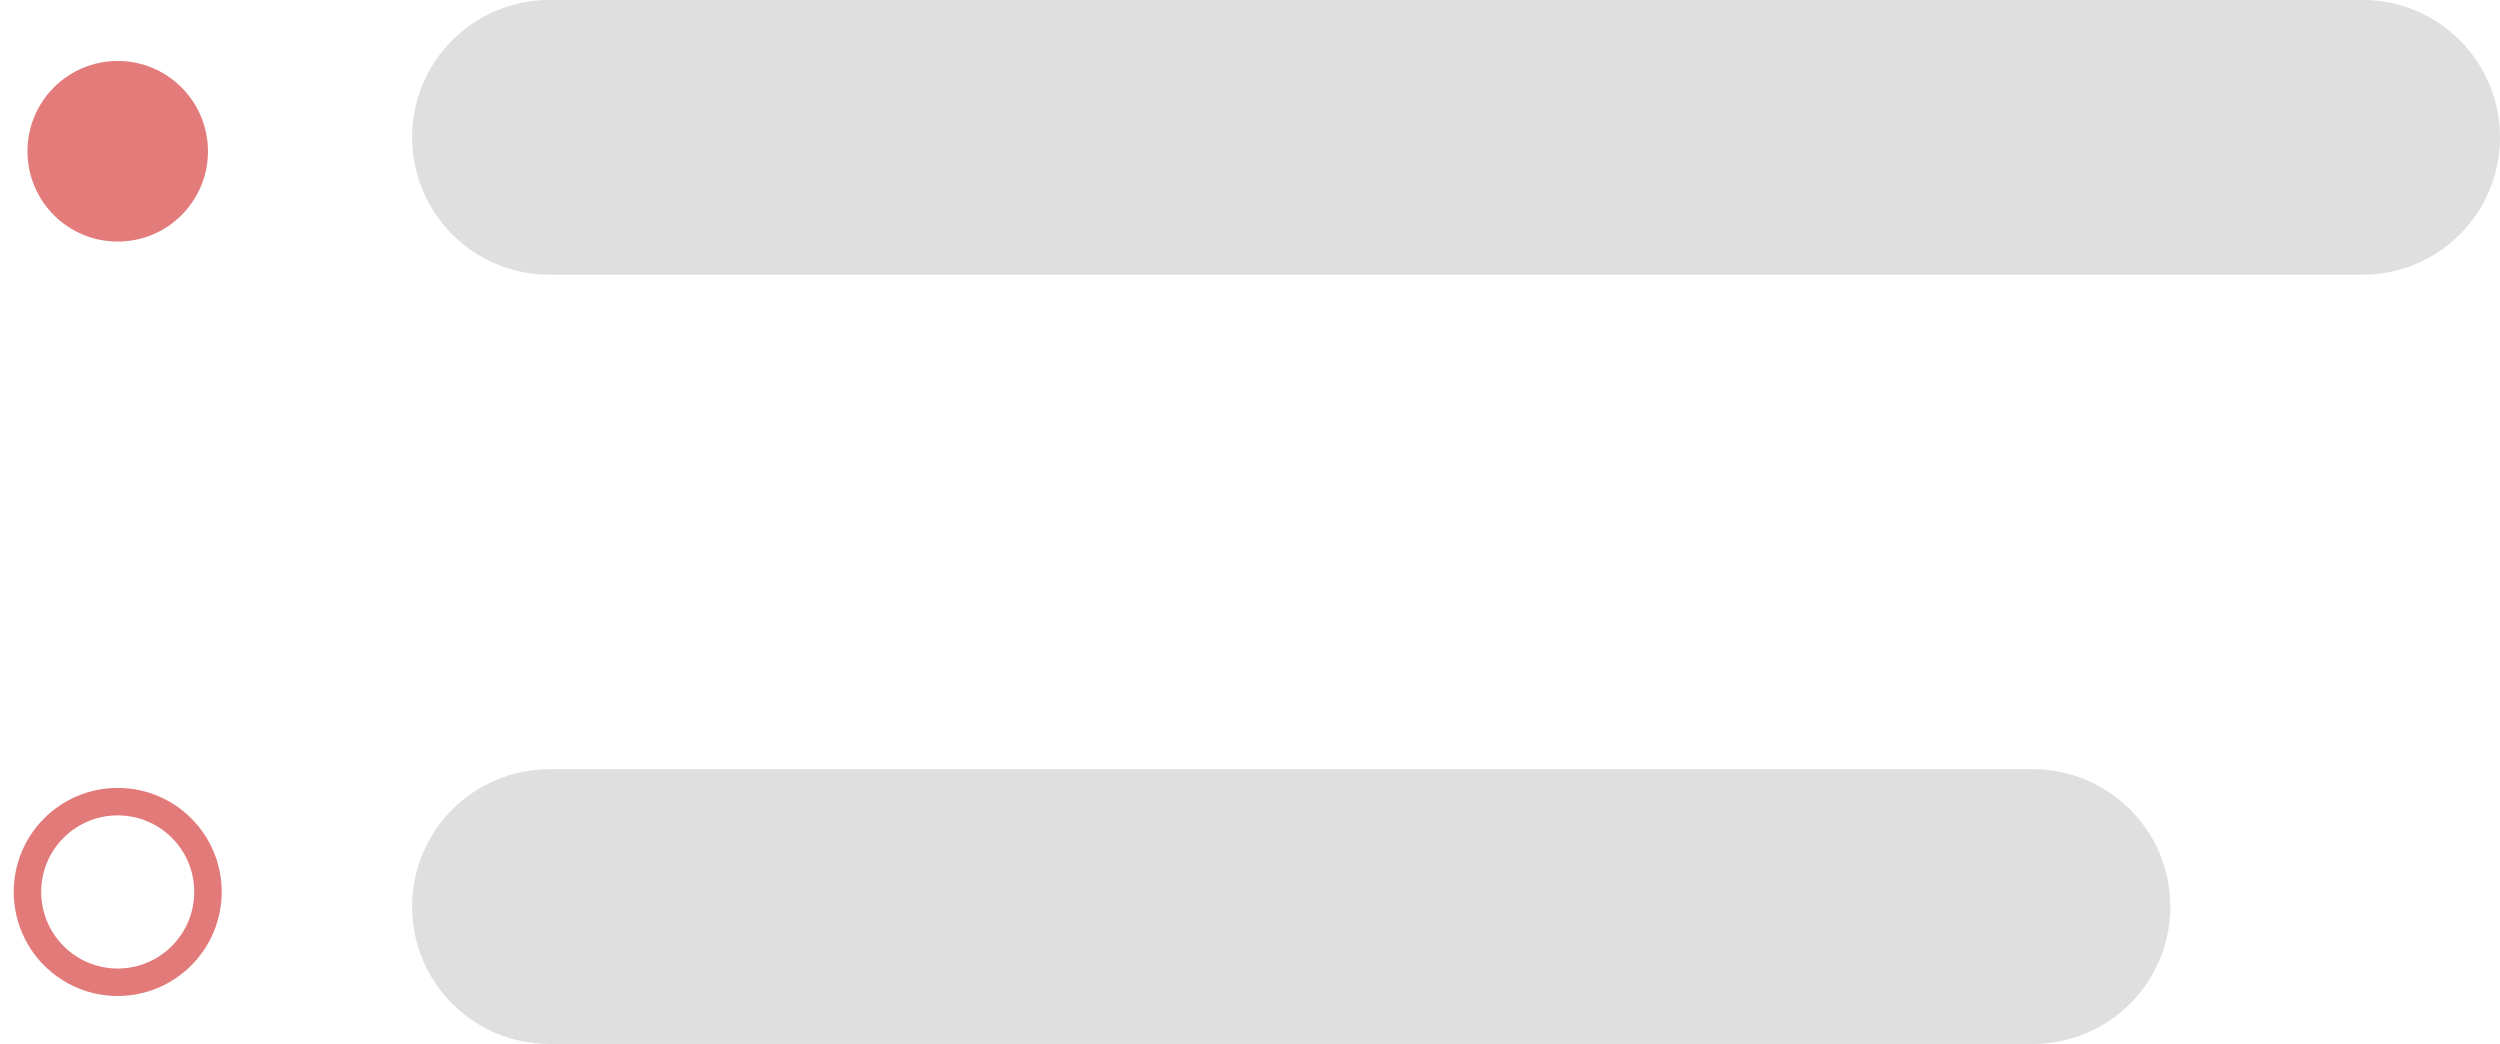
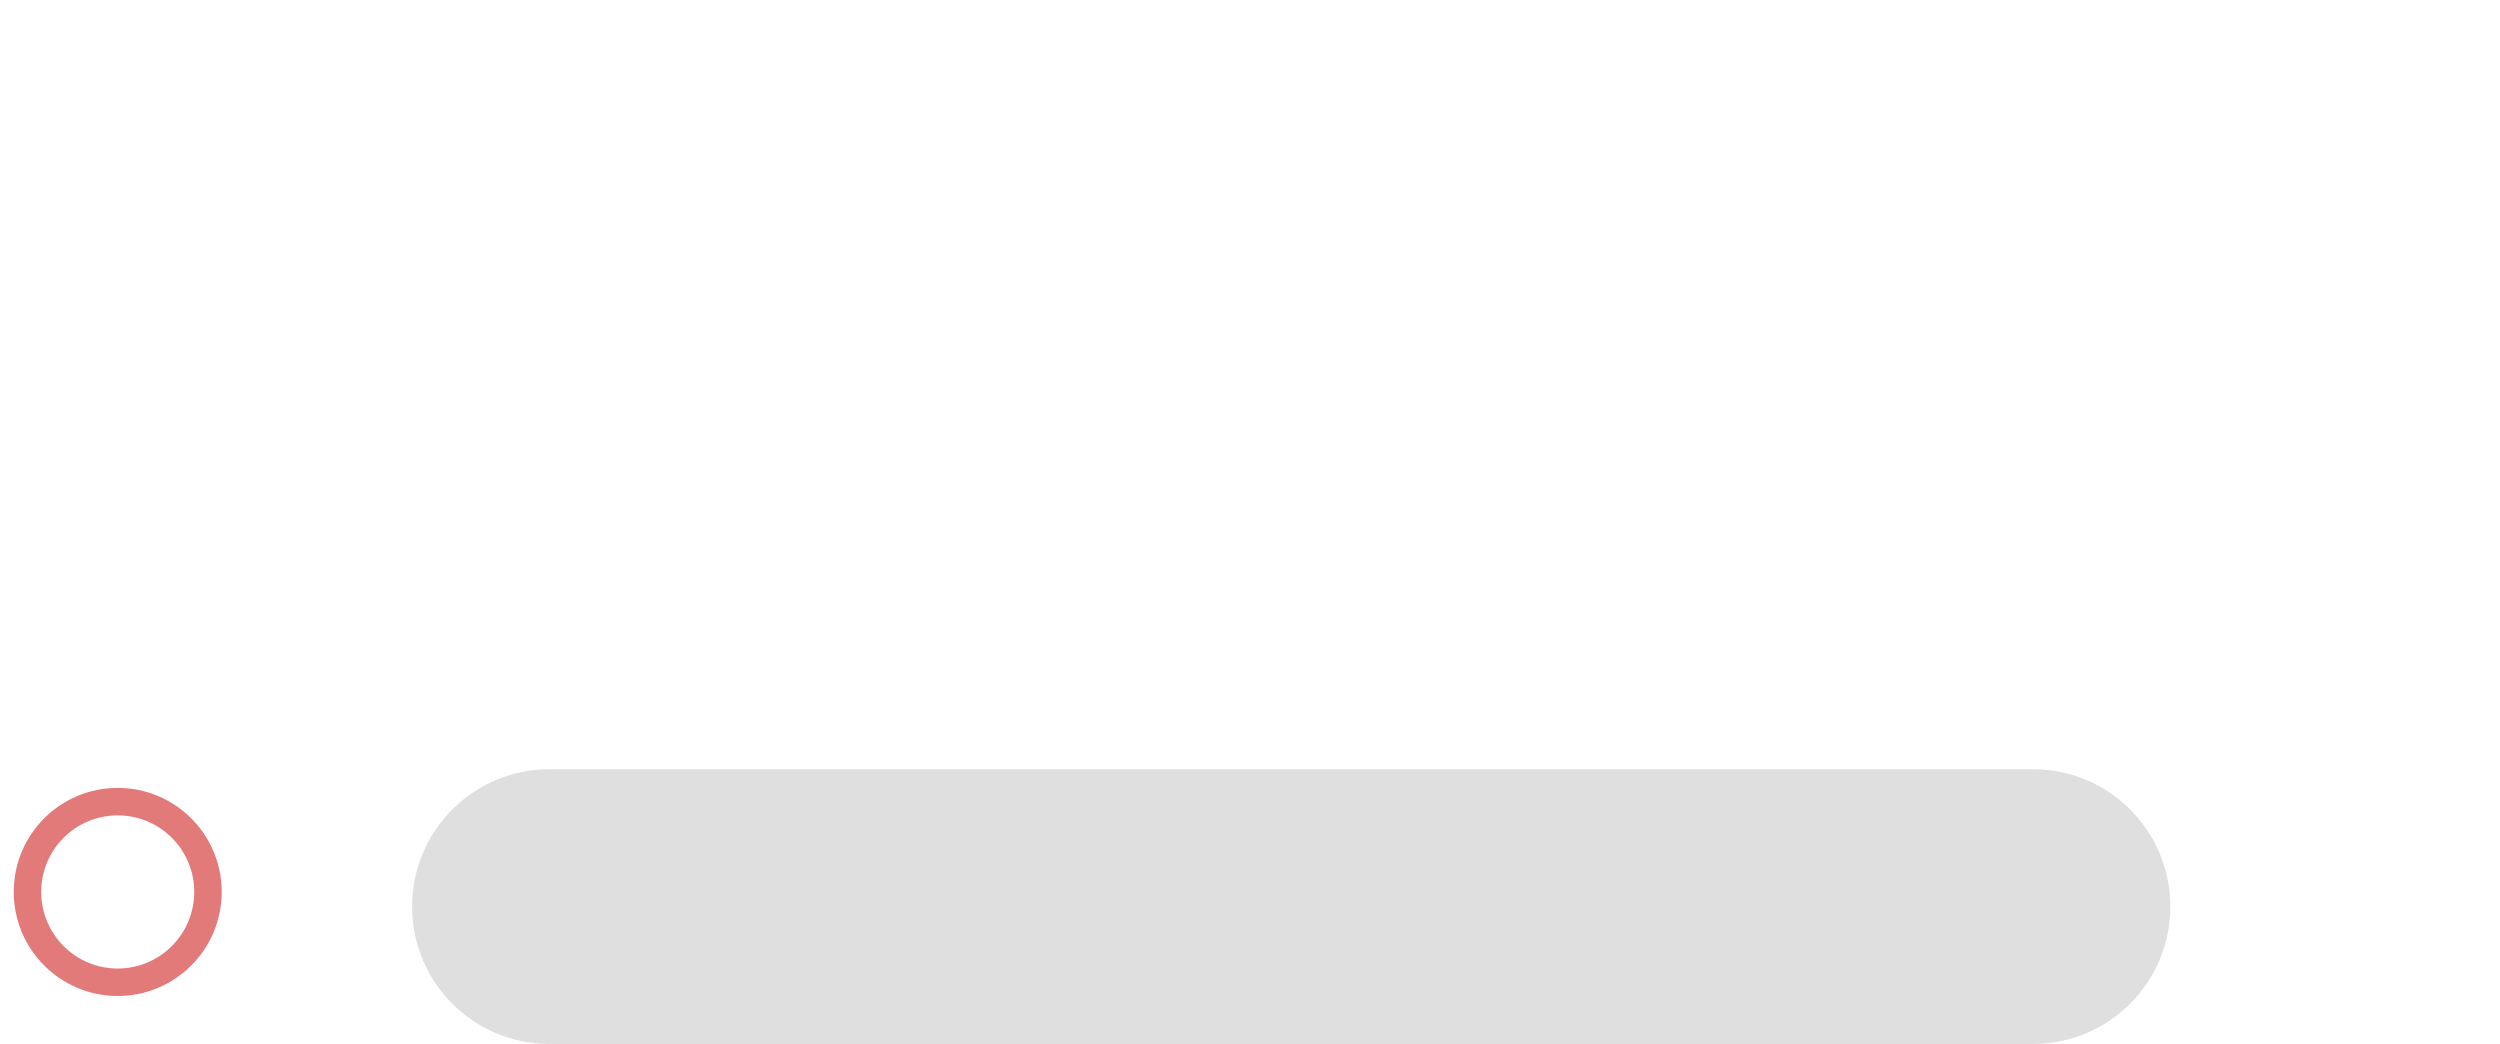
<svg xmlns="http://www.w3.org/2000/svg" width="91pt" height="38pt" viewBox="0 0 91 38">
  <g id="surface1">
-     <path style=" stroke:none;fill-rule:evenodd;fill:rgb(89.02%,48.235%,48.235%);fill-opacity:1;" d="M 4.285 8.793 C 6.098 8.793 7.57 7.324 7.57 5.508 C 7.57 3.691 6.098 2.219 4.285 2.219 C 2.469 2.219 1 3.691 1 5.508 C 1 7.324 2.469 8.793 4.285 8.793 Z M 4.285 8.793 " />
    <path style="fill:none;stroke-width:1;stroke-linecap:butt;stroke-linejoin:miter;stroke:rgb(89.02%,47.843%,47.843%);stroke-opacity:1;stroke-miterlimit:4;" d="M 4.285 35.754 C 6.098 35.754 7.57 34.281 7.57 32.465 C 7.57 30.648 6.098 29.18 4.285 29.18 C 2.469 29.18 1 30.648 1 32.465 C 1 34.281 2.469 35.754 4.285 35.754 Z M 4.285 35.754 " />
-     <path style=" stroke:none;fill-rule:nonzero;fill:rgb(76.078%,76.078%,76.078%);fill-opacity:0.518;" d="M 20 0 L 86 0 C 88.762 0 91 2.238 91 5 C 91 7.762 88.762 10 86 10 L 20 10 C 17.238 10 15 7.762 15 5 C 15 2.238 17.238 0 20 0 Z M 20 0 " />
    <path style=" stroke:none;fill-rule:nonzero;fill:rgb(76.078%,76.078%,76.078%);fill-opacity:0.518;" d="M 20 28 L 74 28 C 76.762 28 79 30.238 79 33 C 79 35.762 76.762 38 74 38 L 20 38 C 17.238 38 15 35.762 15 33 C 15 30.238 17.238 28 20 28 Z M 20 28 " />
  </g>
</svg>